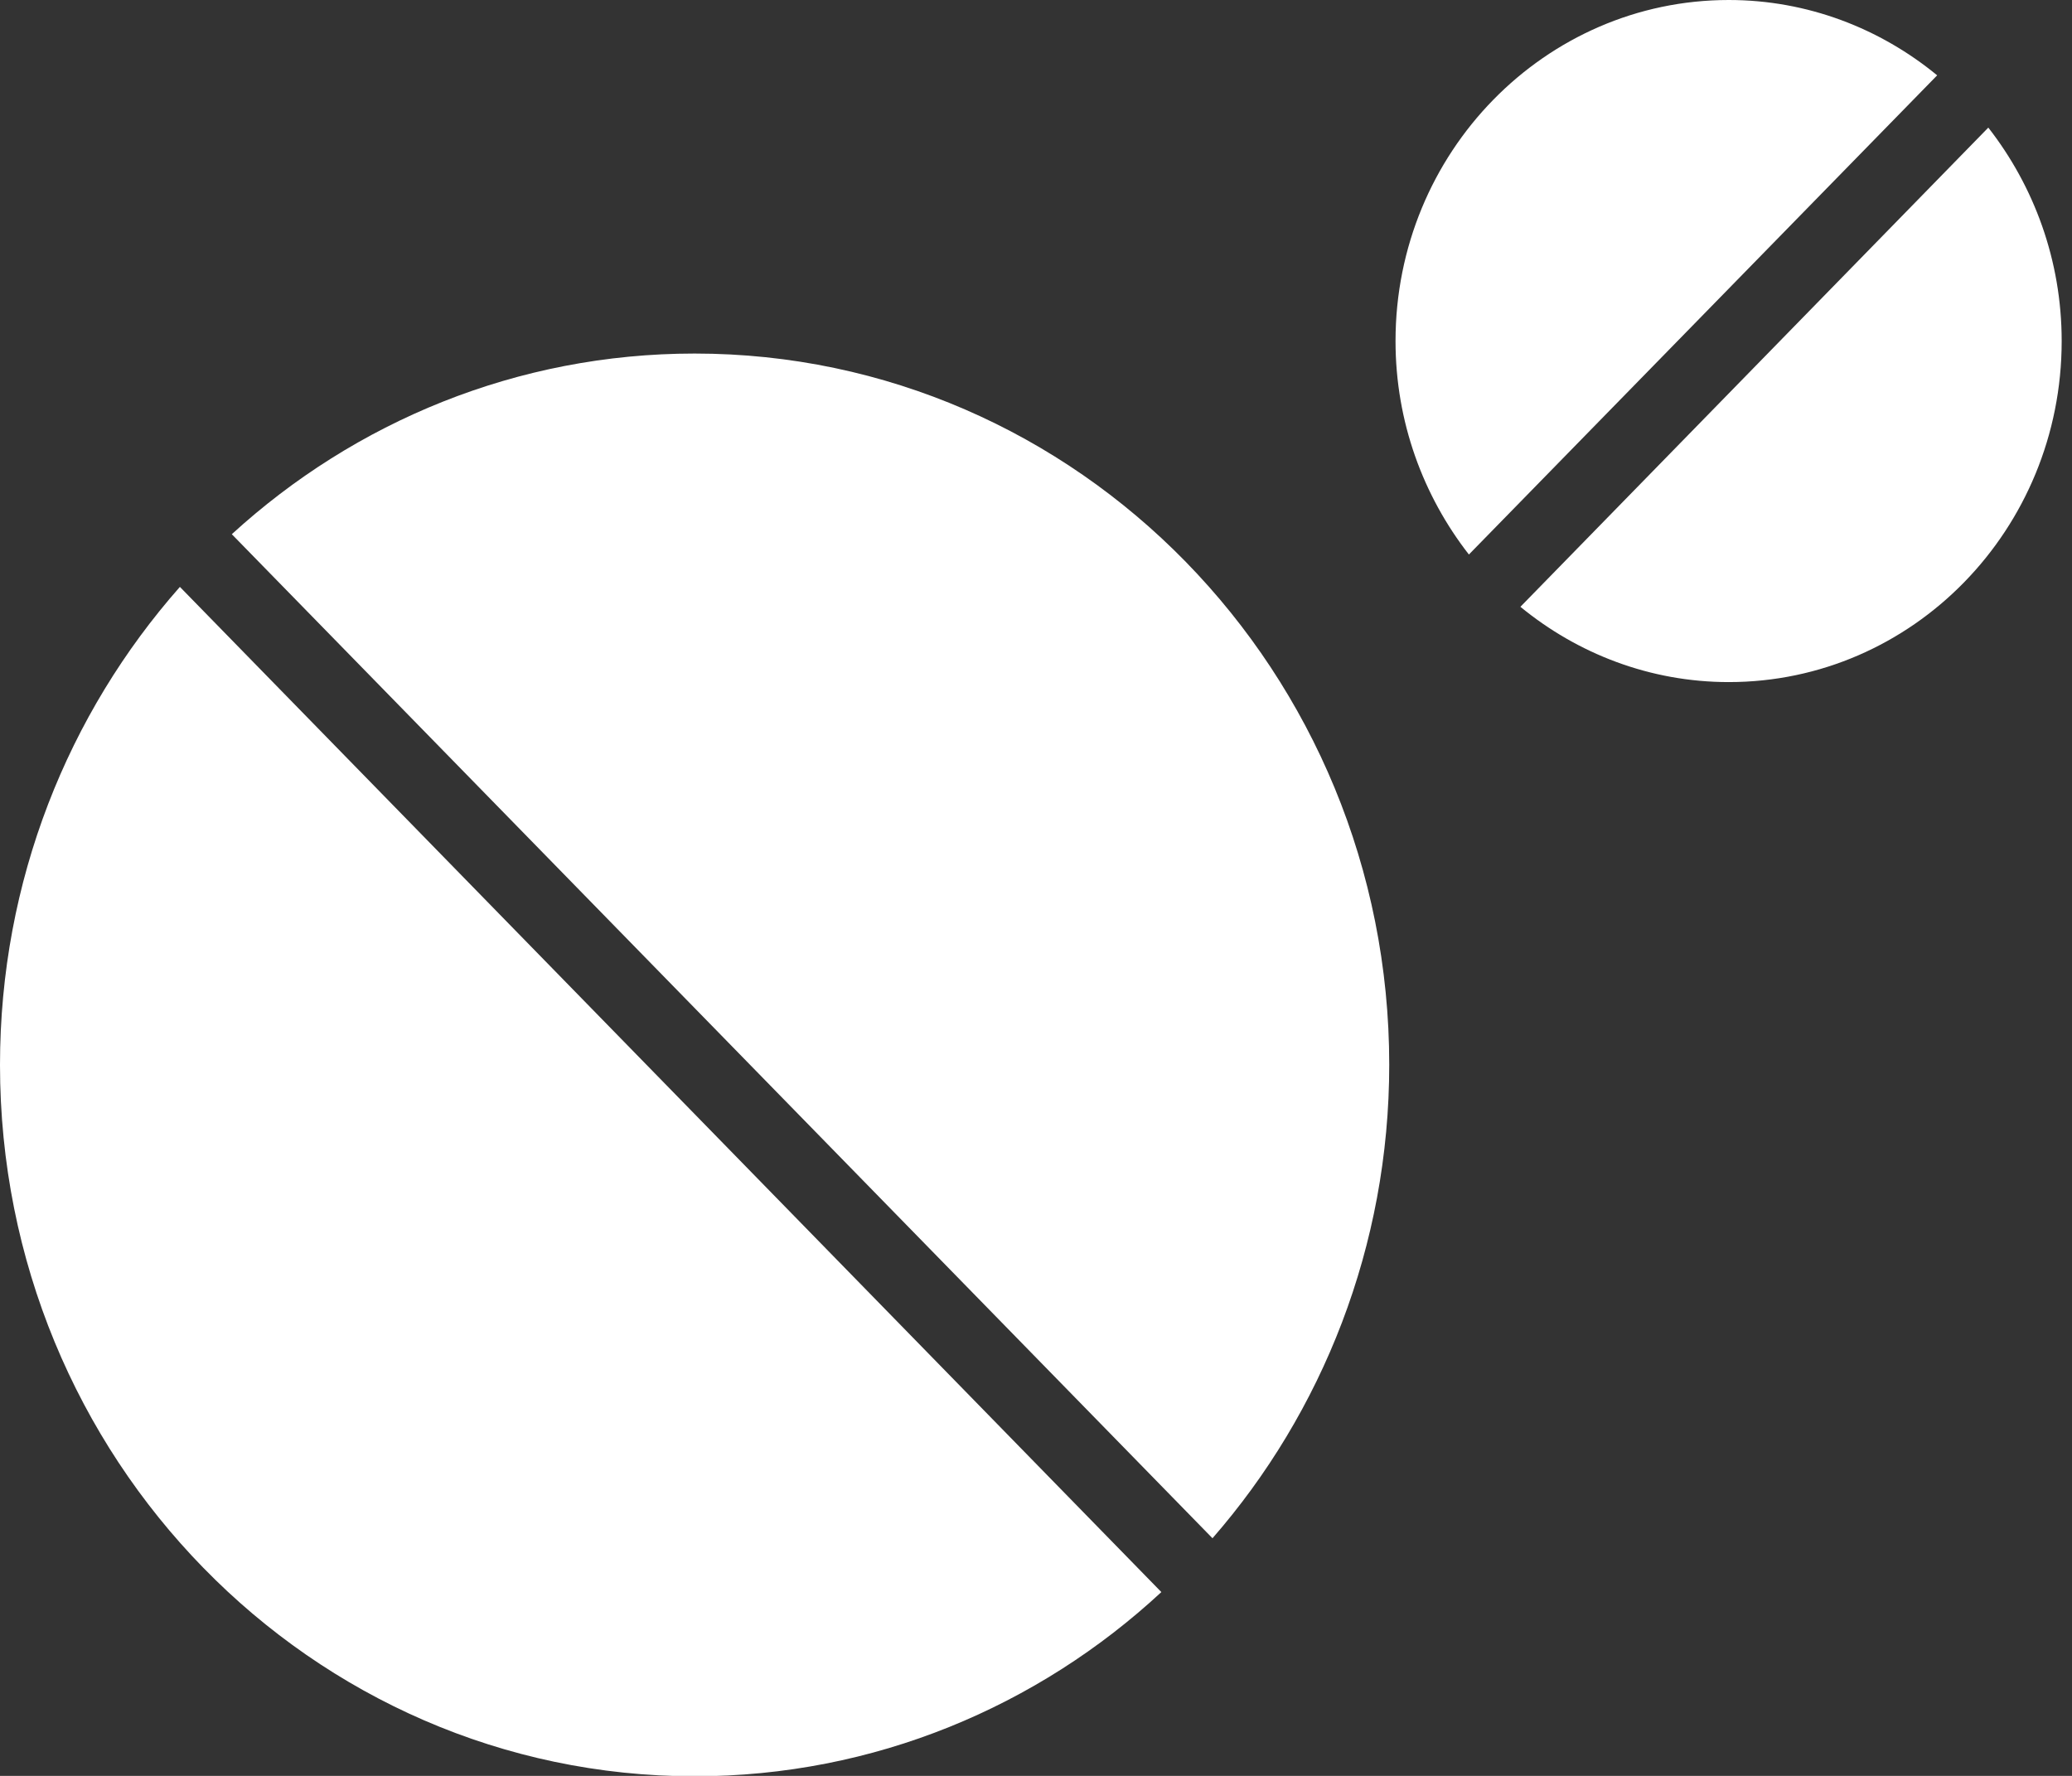
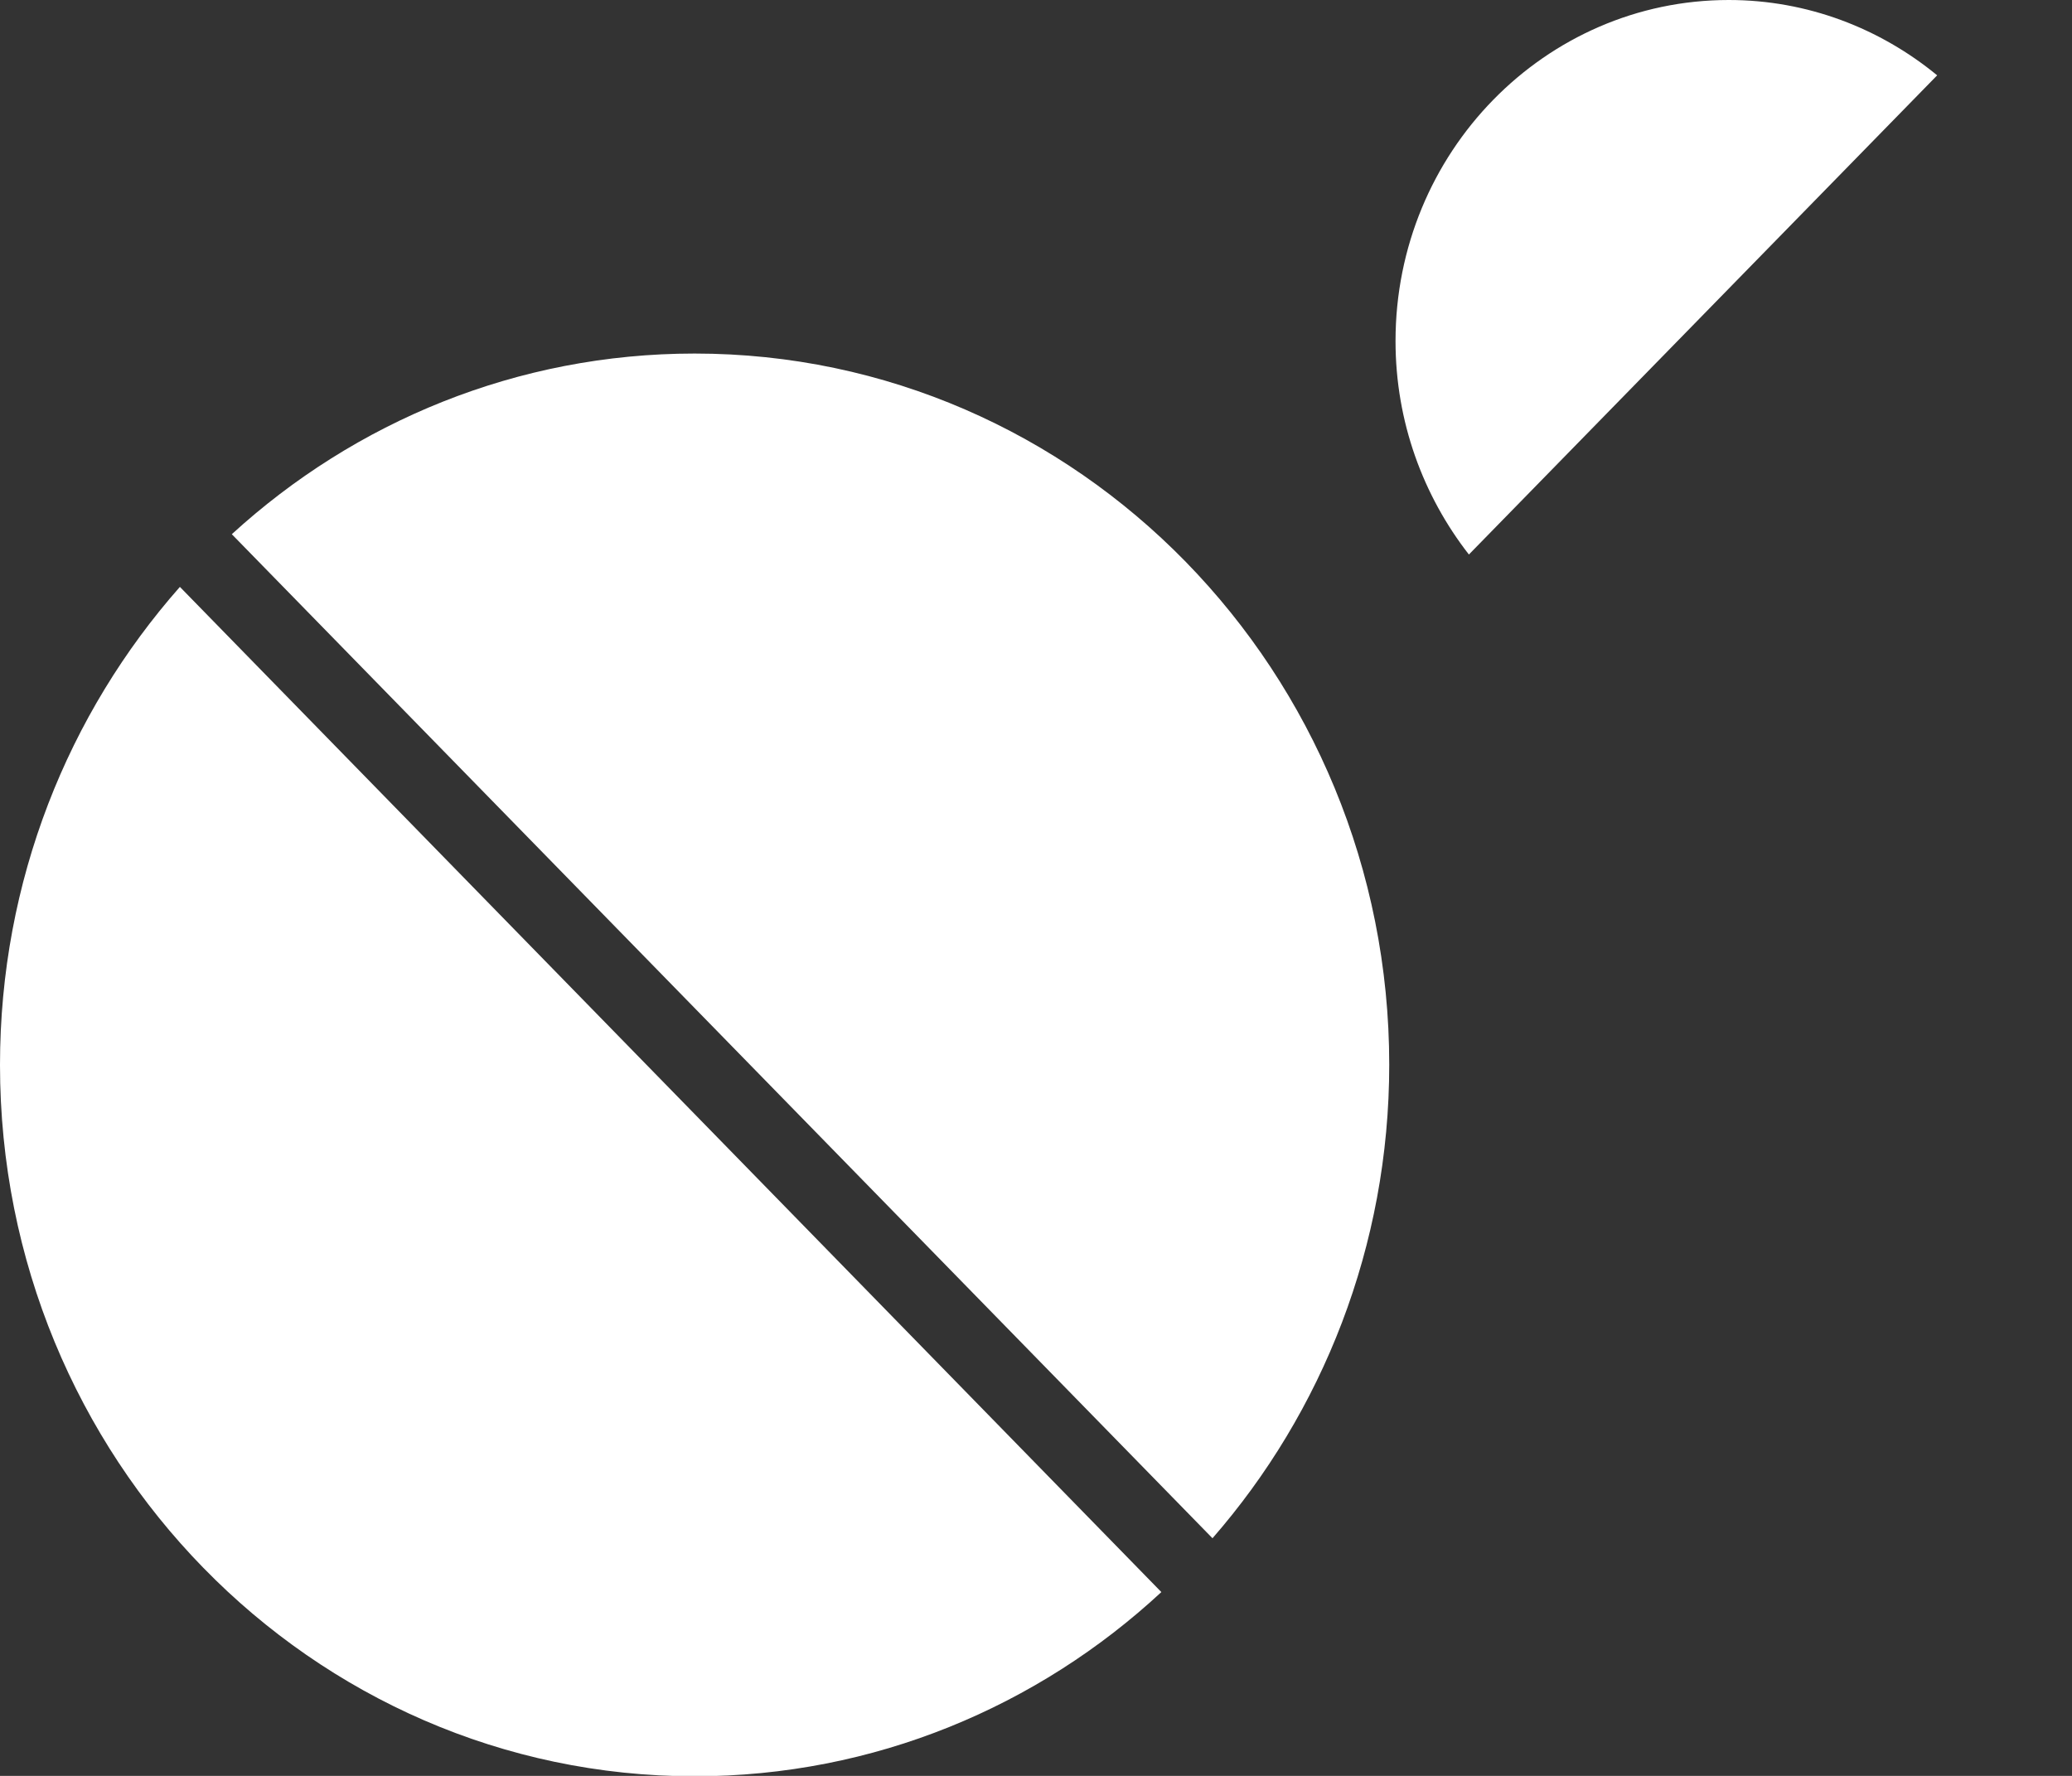
<svg xmlns="http://www.w3.org/2000/svg" width="56" height="48" viewBox="0 0 56 48" fill="none">
  <rect x="0" y="0" width="56" height="48" fill="#333333" stroke="none" />
  <g clip-path="url(#clip0_227_296)">
    <path d="M37.547 28.783C37.547 18.162 29.141 9.556 18.773 9.556C13.975 9.556 9.587 11.401 6.265 14.439L32.77 41.577C35.733 38.181 37.547 33.688 37.547 28.773" fill="white" />
    <path d="M0 28.783C0 39.404 8.406 48.011 18.774 48.011C23.626 48.011 28.055 46.123 31.388 43.032L4.862 15.863C1.846 19.28 0 23.805 0 28.783Z" fill="white" />
-     <path d="M46.724 18.436C51.692 18.436 55.721 14.312 55.721 9.218C55.721 7.035 54.972 5.031 53.738 3.449L41.092 16.401C42.632 17.666 44.593 18.436 46.724 18.436Z" fill="white" />
    <path d="M46.724 0C41.756 0 37.717 4.124 37.717 9.218C37.717 11.402 38.466 13.405 39.7 14.988L52.356 2.036C50.816 0.77 48.855 0 46.724 0Z" fill="white" />
  </g>
  <defs>
    <clipPath id="clip0_227_296">
      <rect width="55.731" height="48" fill="white" />
    </clipPath>
  </defs>
</svg>